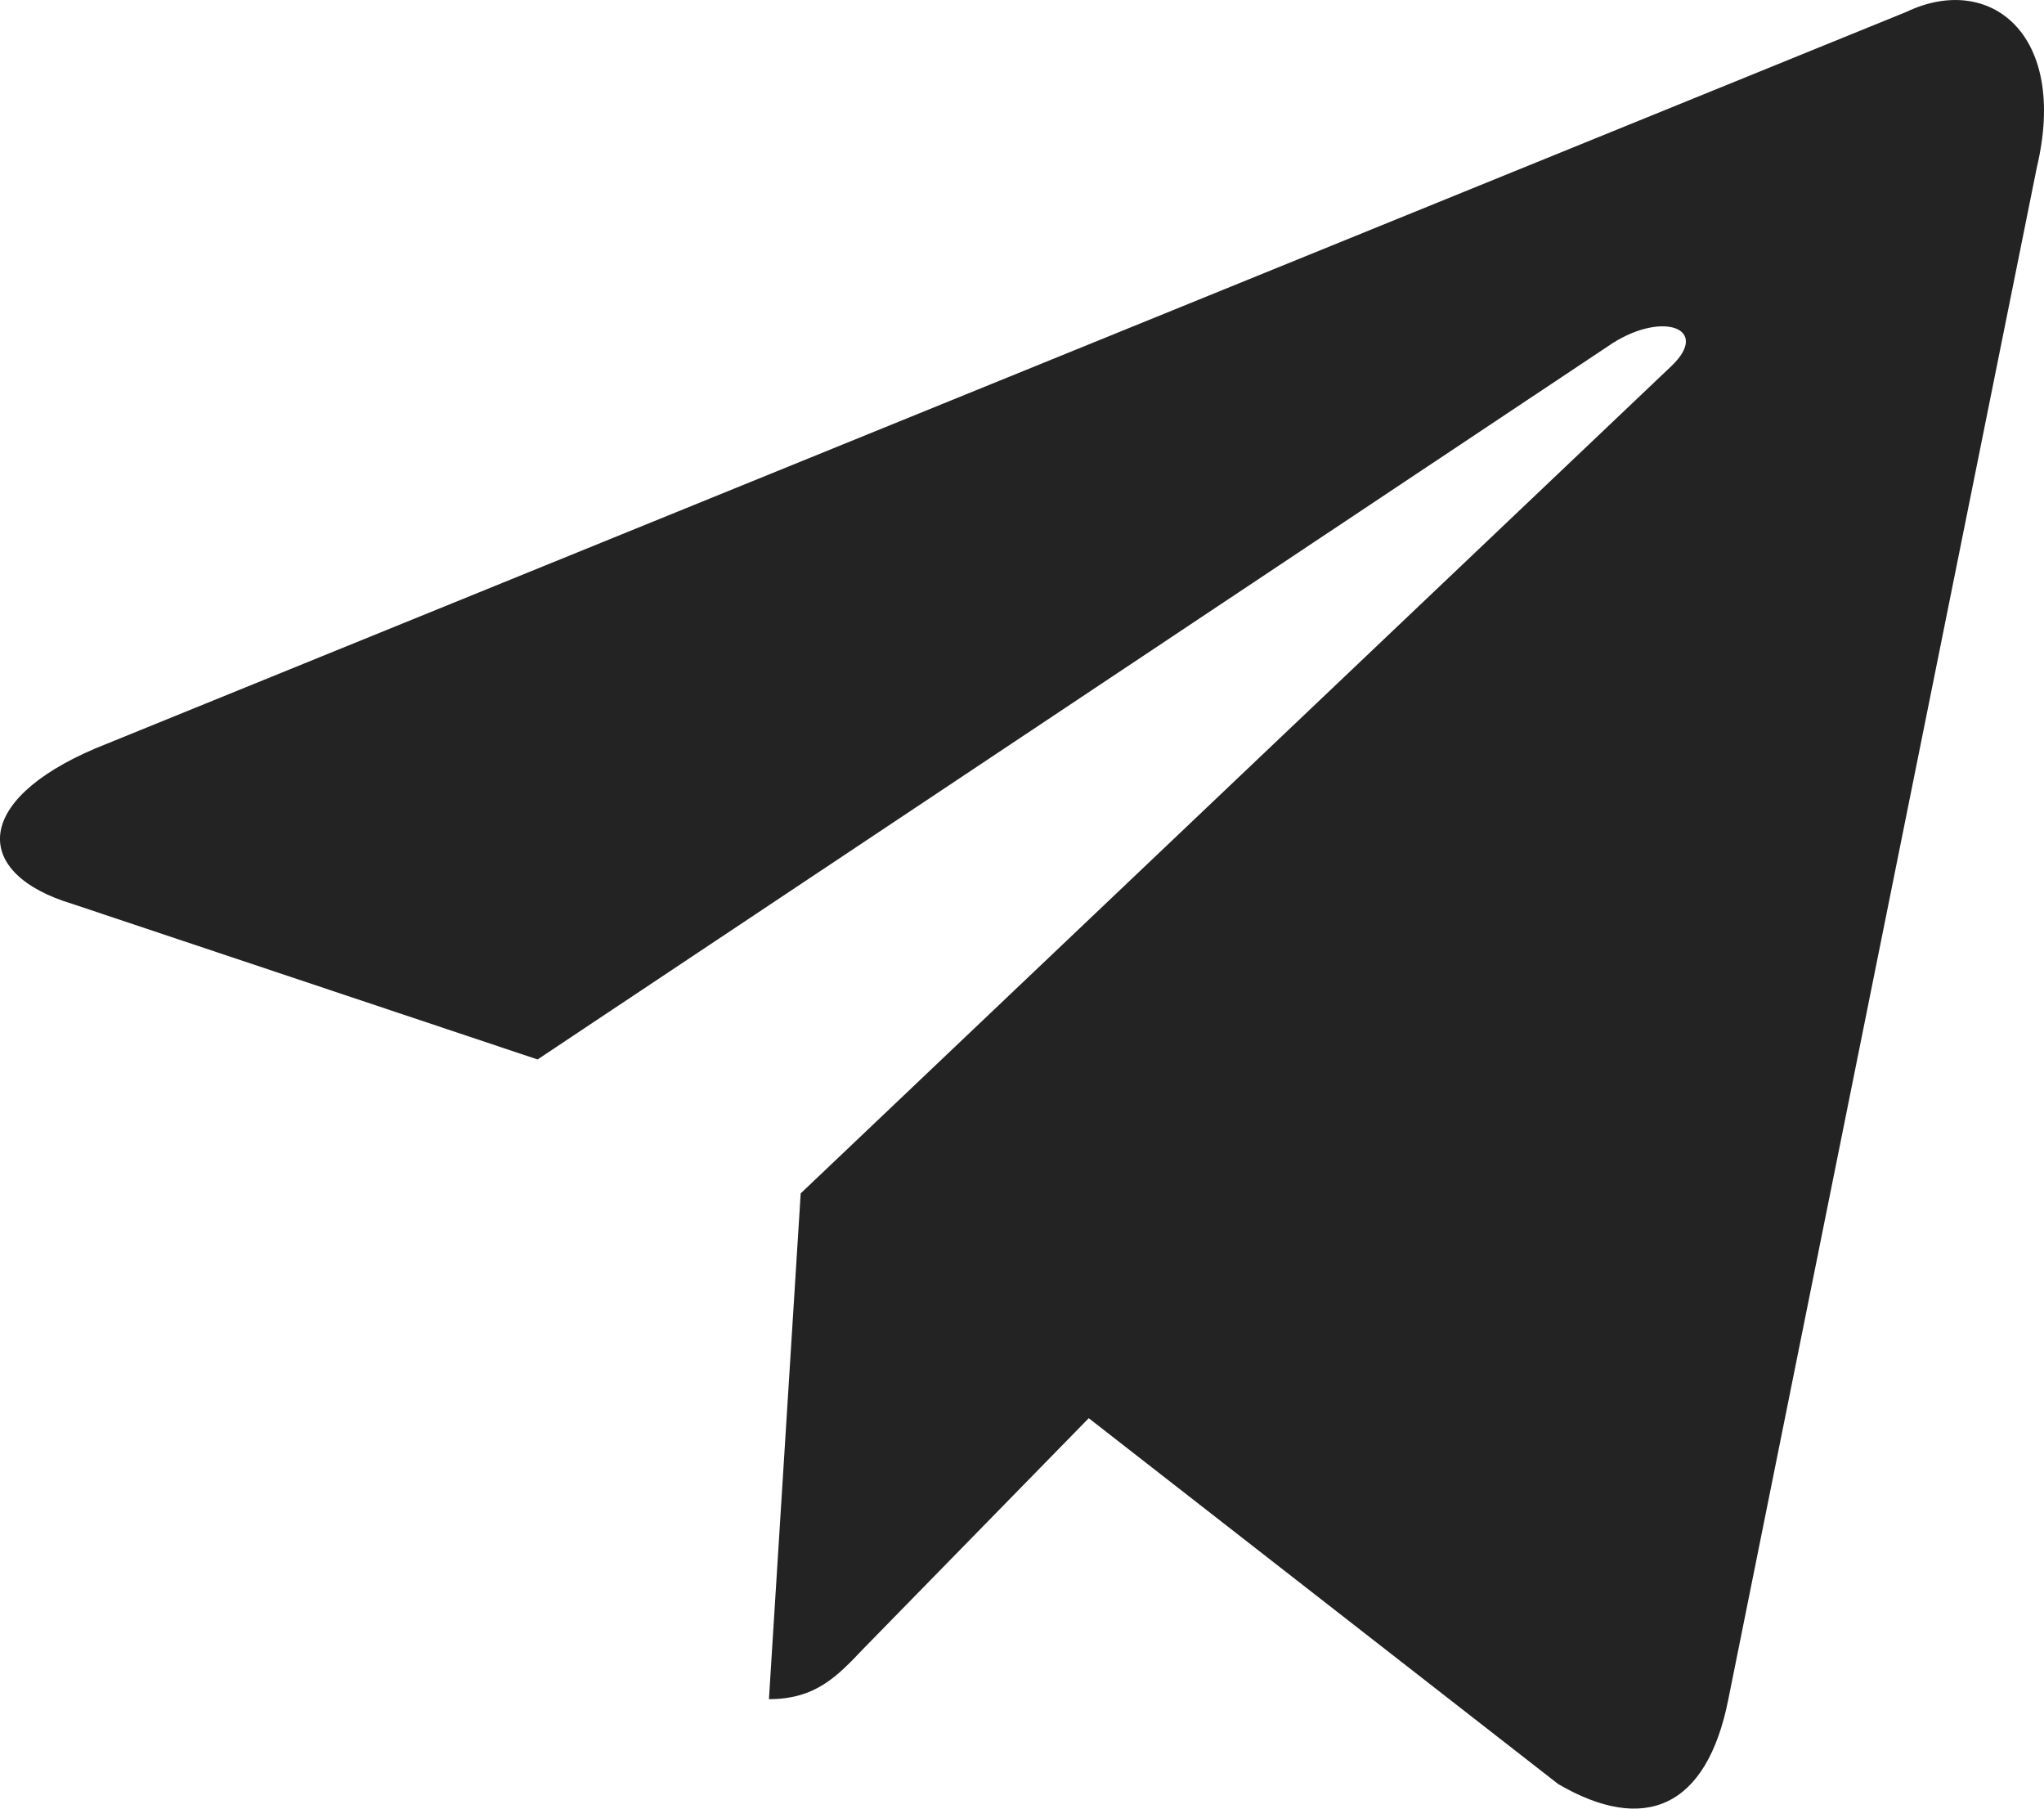
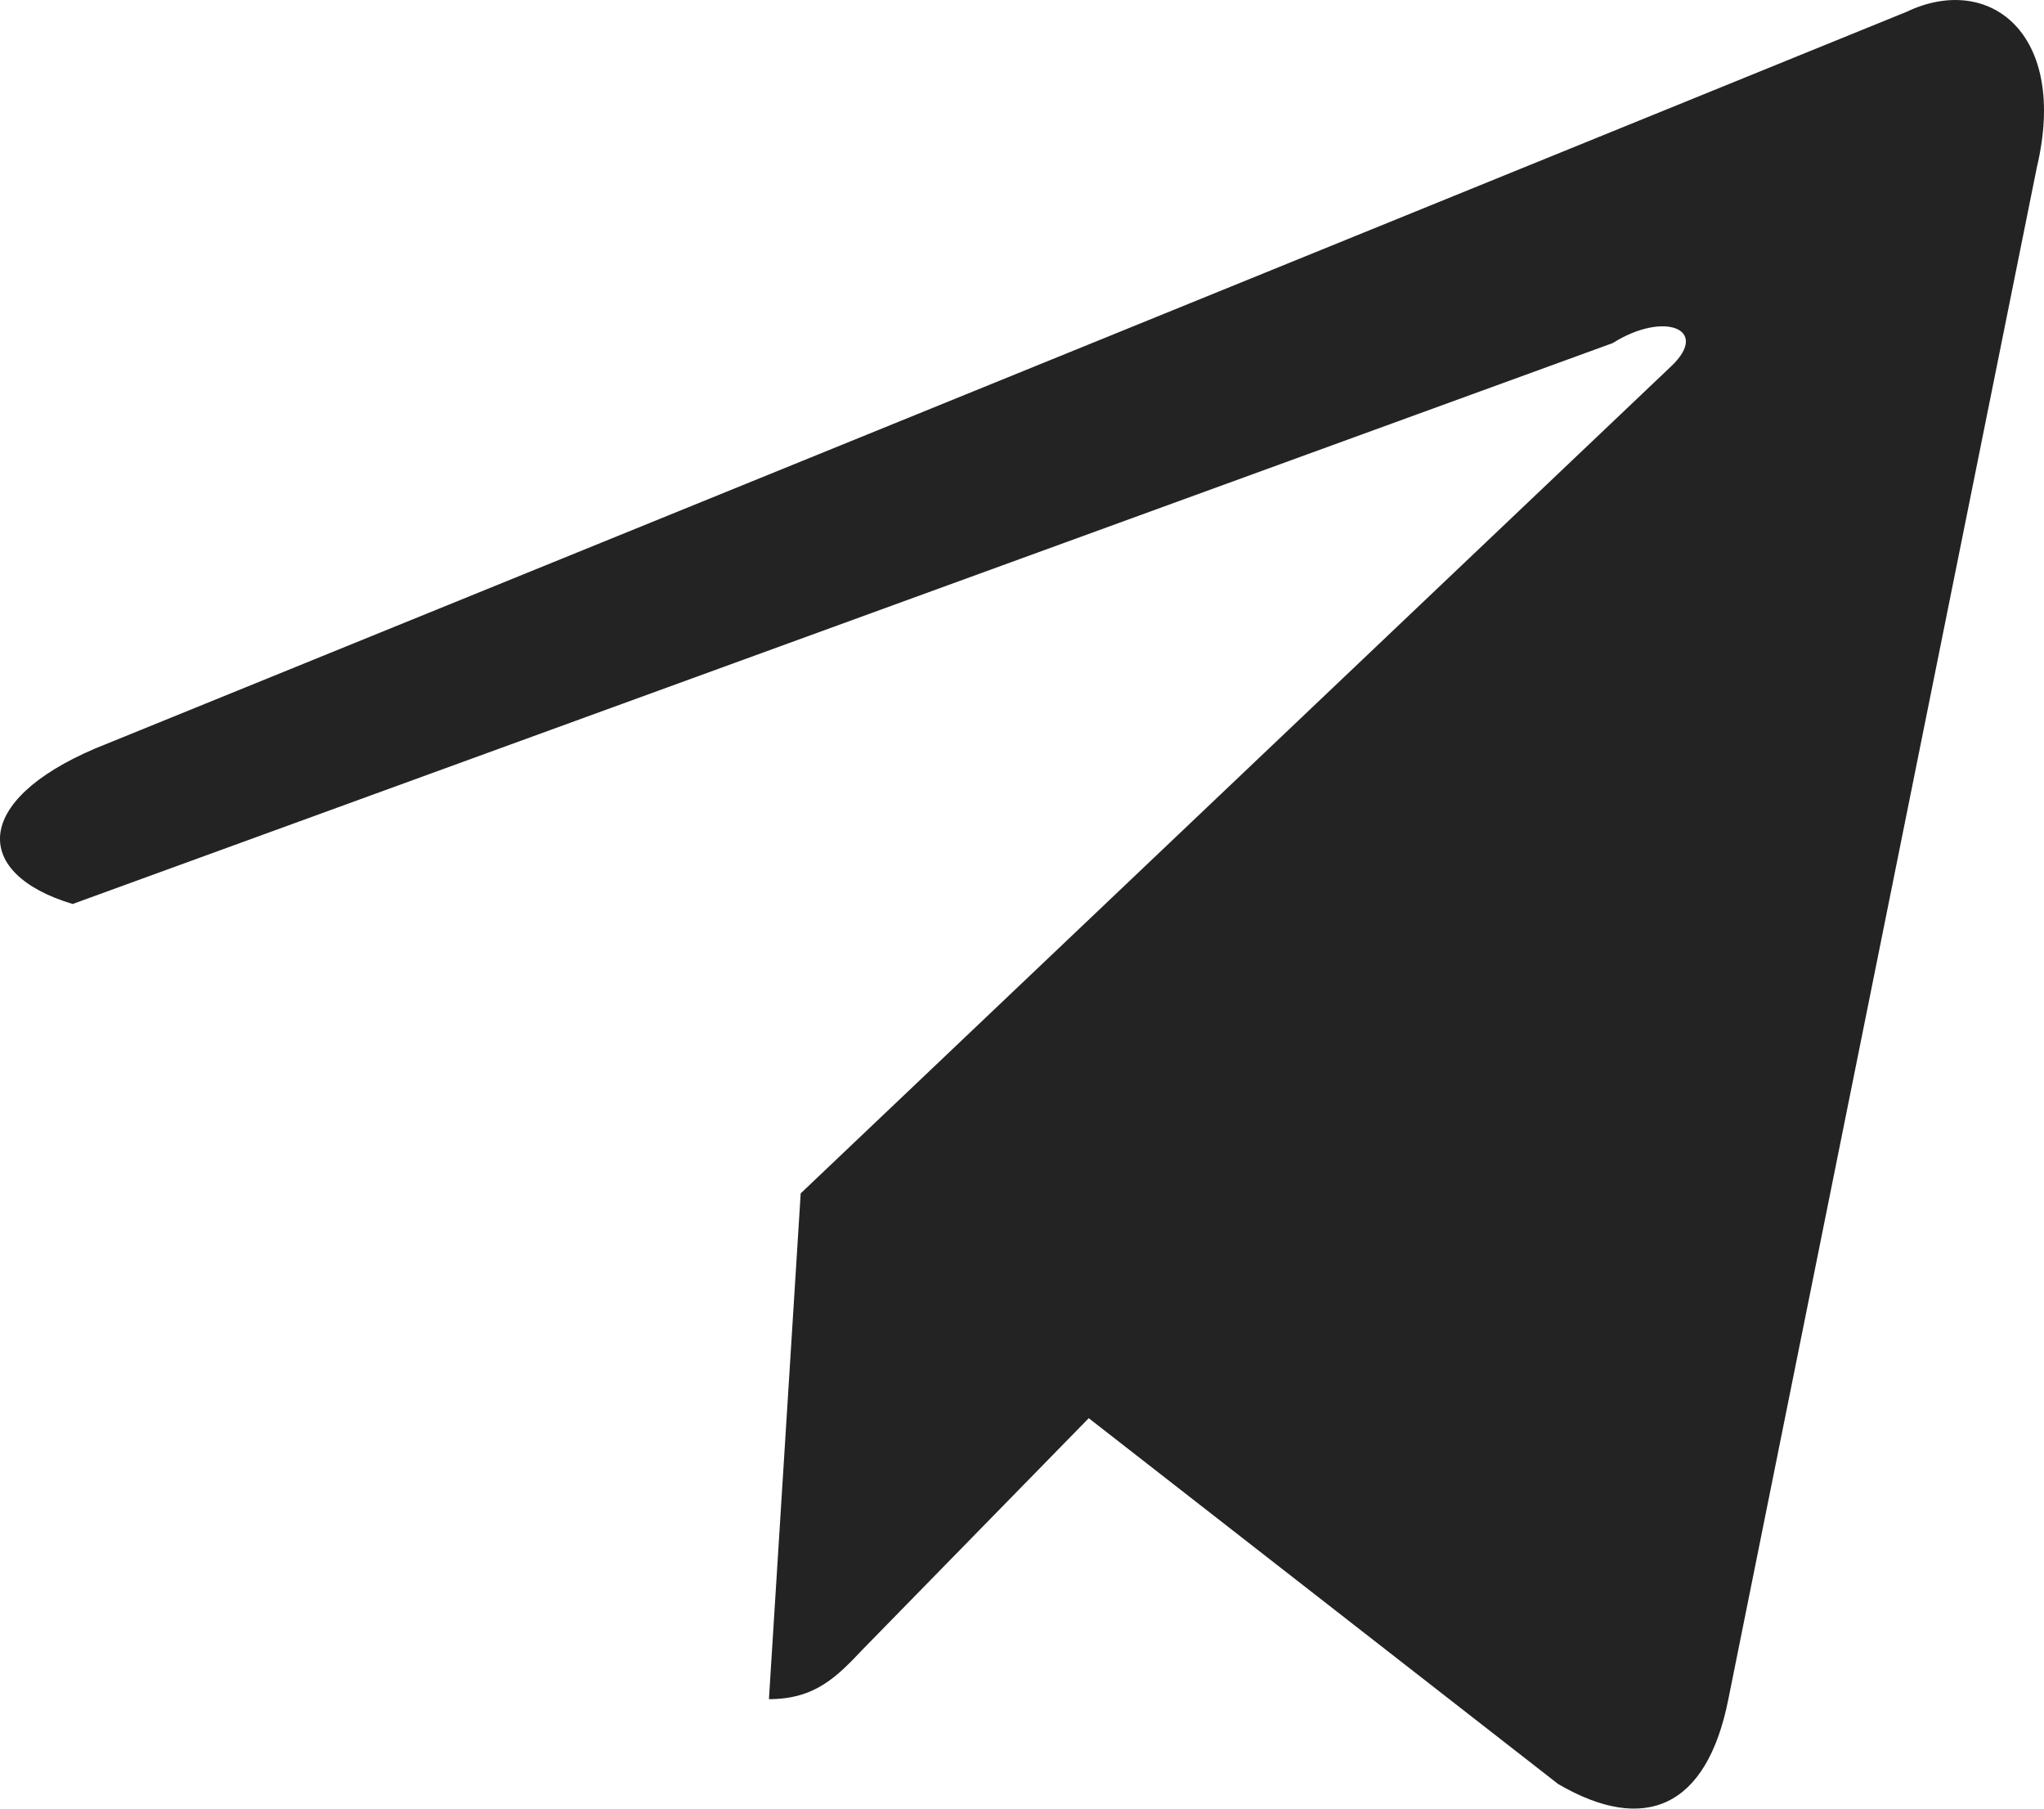
<svg xmlns="http://www.w3.org/2000/svg" width="26" height="23" viewBox="0 0 26 23" fill="none">
-   <path d="M9.781 21.608L10.185 15.176L21.264 4.652C21.754 4.181 21.163 3.953 20.514 4.363L6.838 13.473L0.924 11.496C-0.346 11.115 -0.36 10.188 1.212 9.518L24.25 0.151C25.303 -0.351 26.313 0.424 25.909 2.128L21.985 21.608C21.711 22.992 20.918 23.327 19.821 22.688L13.849 18.035L10.979 20.97C10.647 21.32 10.373 21.608 9.781 21.608Z" fill="#242323" />
+   <path d="M9.781 21.608L10.185 15.176L21.264 4.652C21.754 4.181 21.163 3.953 20.514 4.363L0.924 11.496C-0.346 11.115 -0.36 10.188 1.212 9.518L24.25 0.151C25.303 -0.351 26.313 0.424 25.909 2.128L21.985 21.608C21.711 22.992 20.918 23.327 19.821 22.688L13.849 18.035L10.979 20.97C10.647 21.32 10.373 21.608 9.781 21.608Z" fill="#242323" />
</svg>